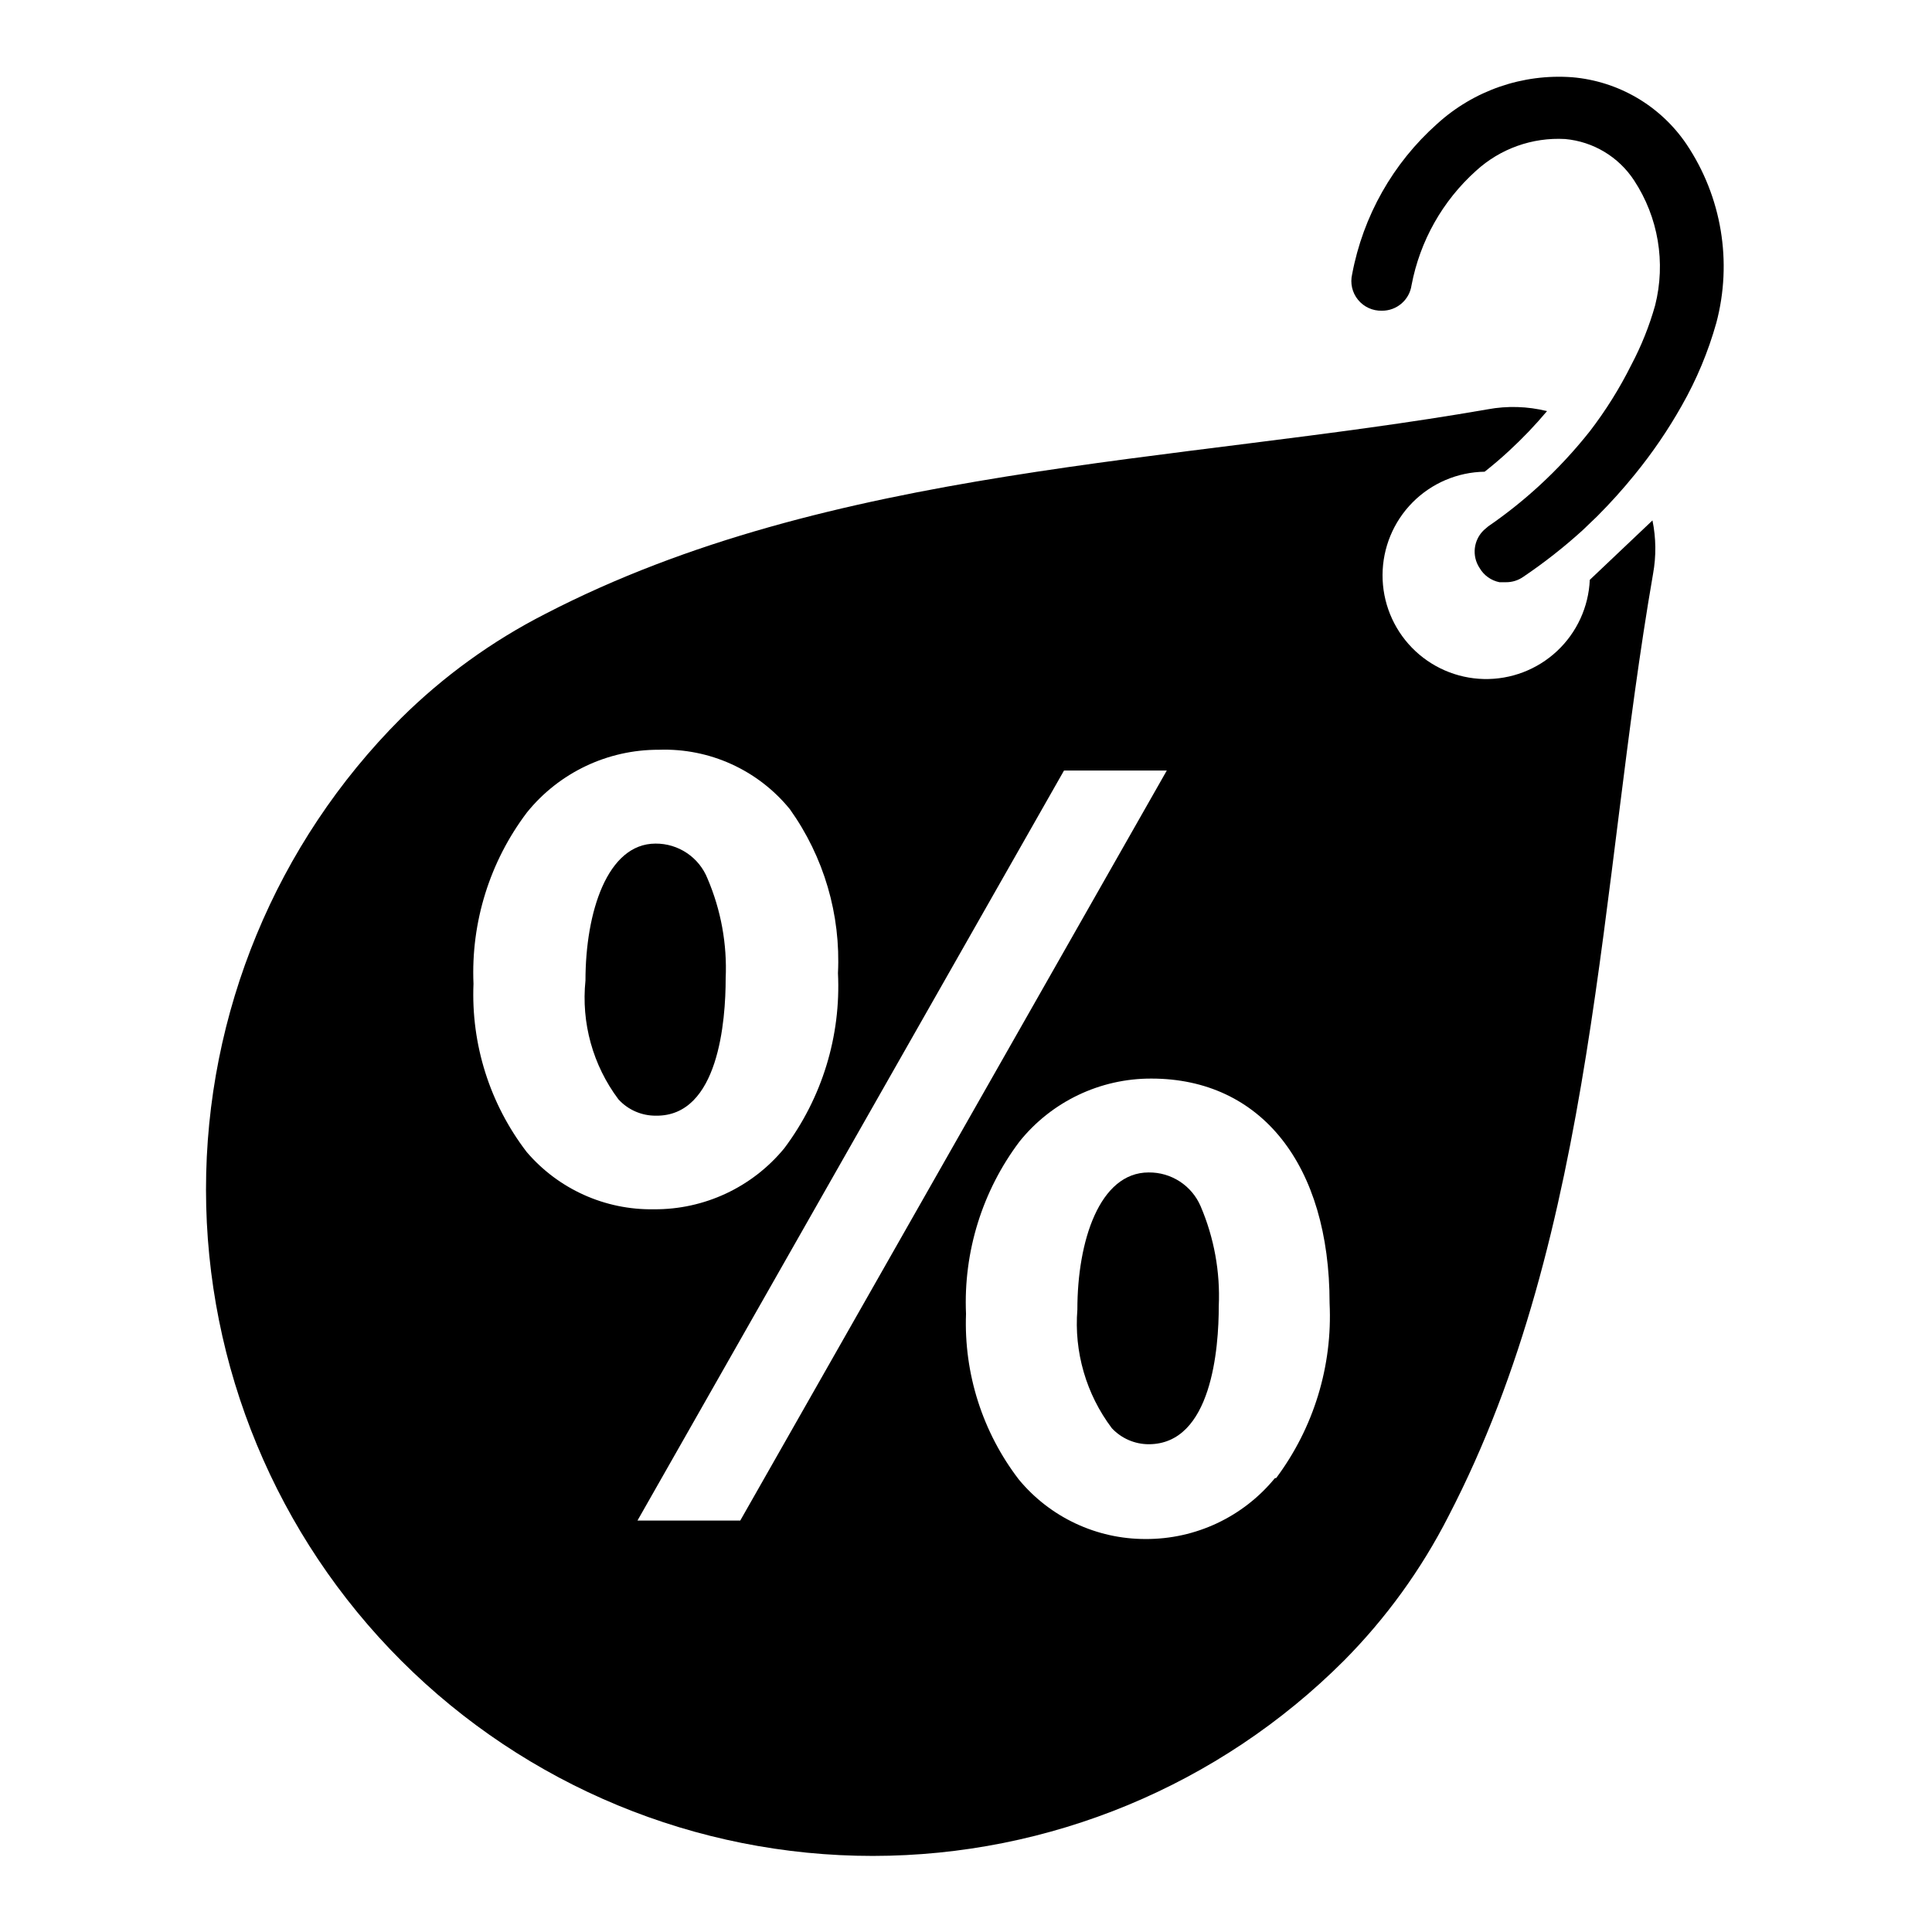
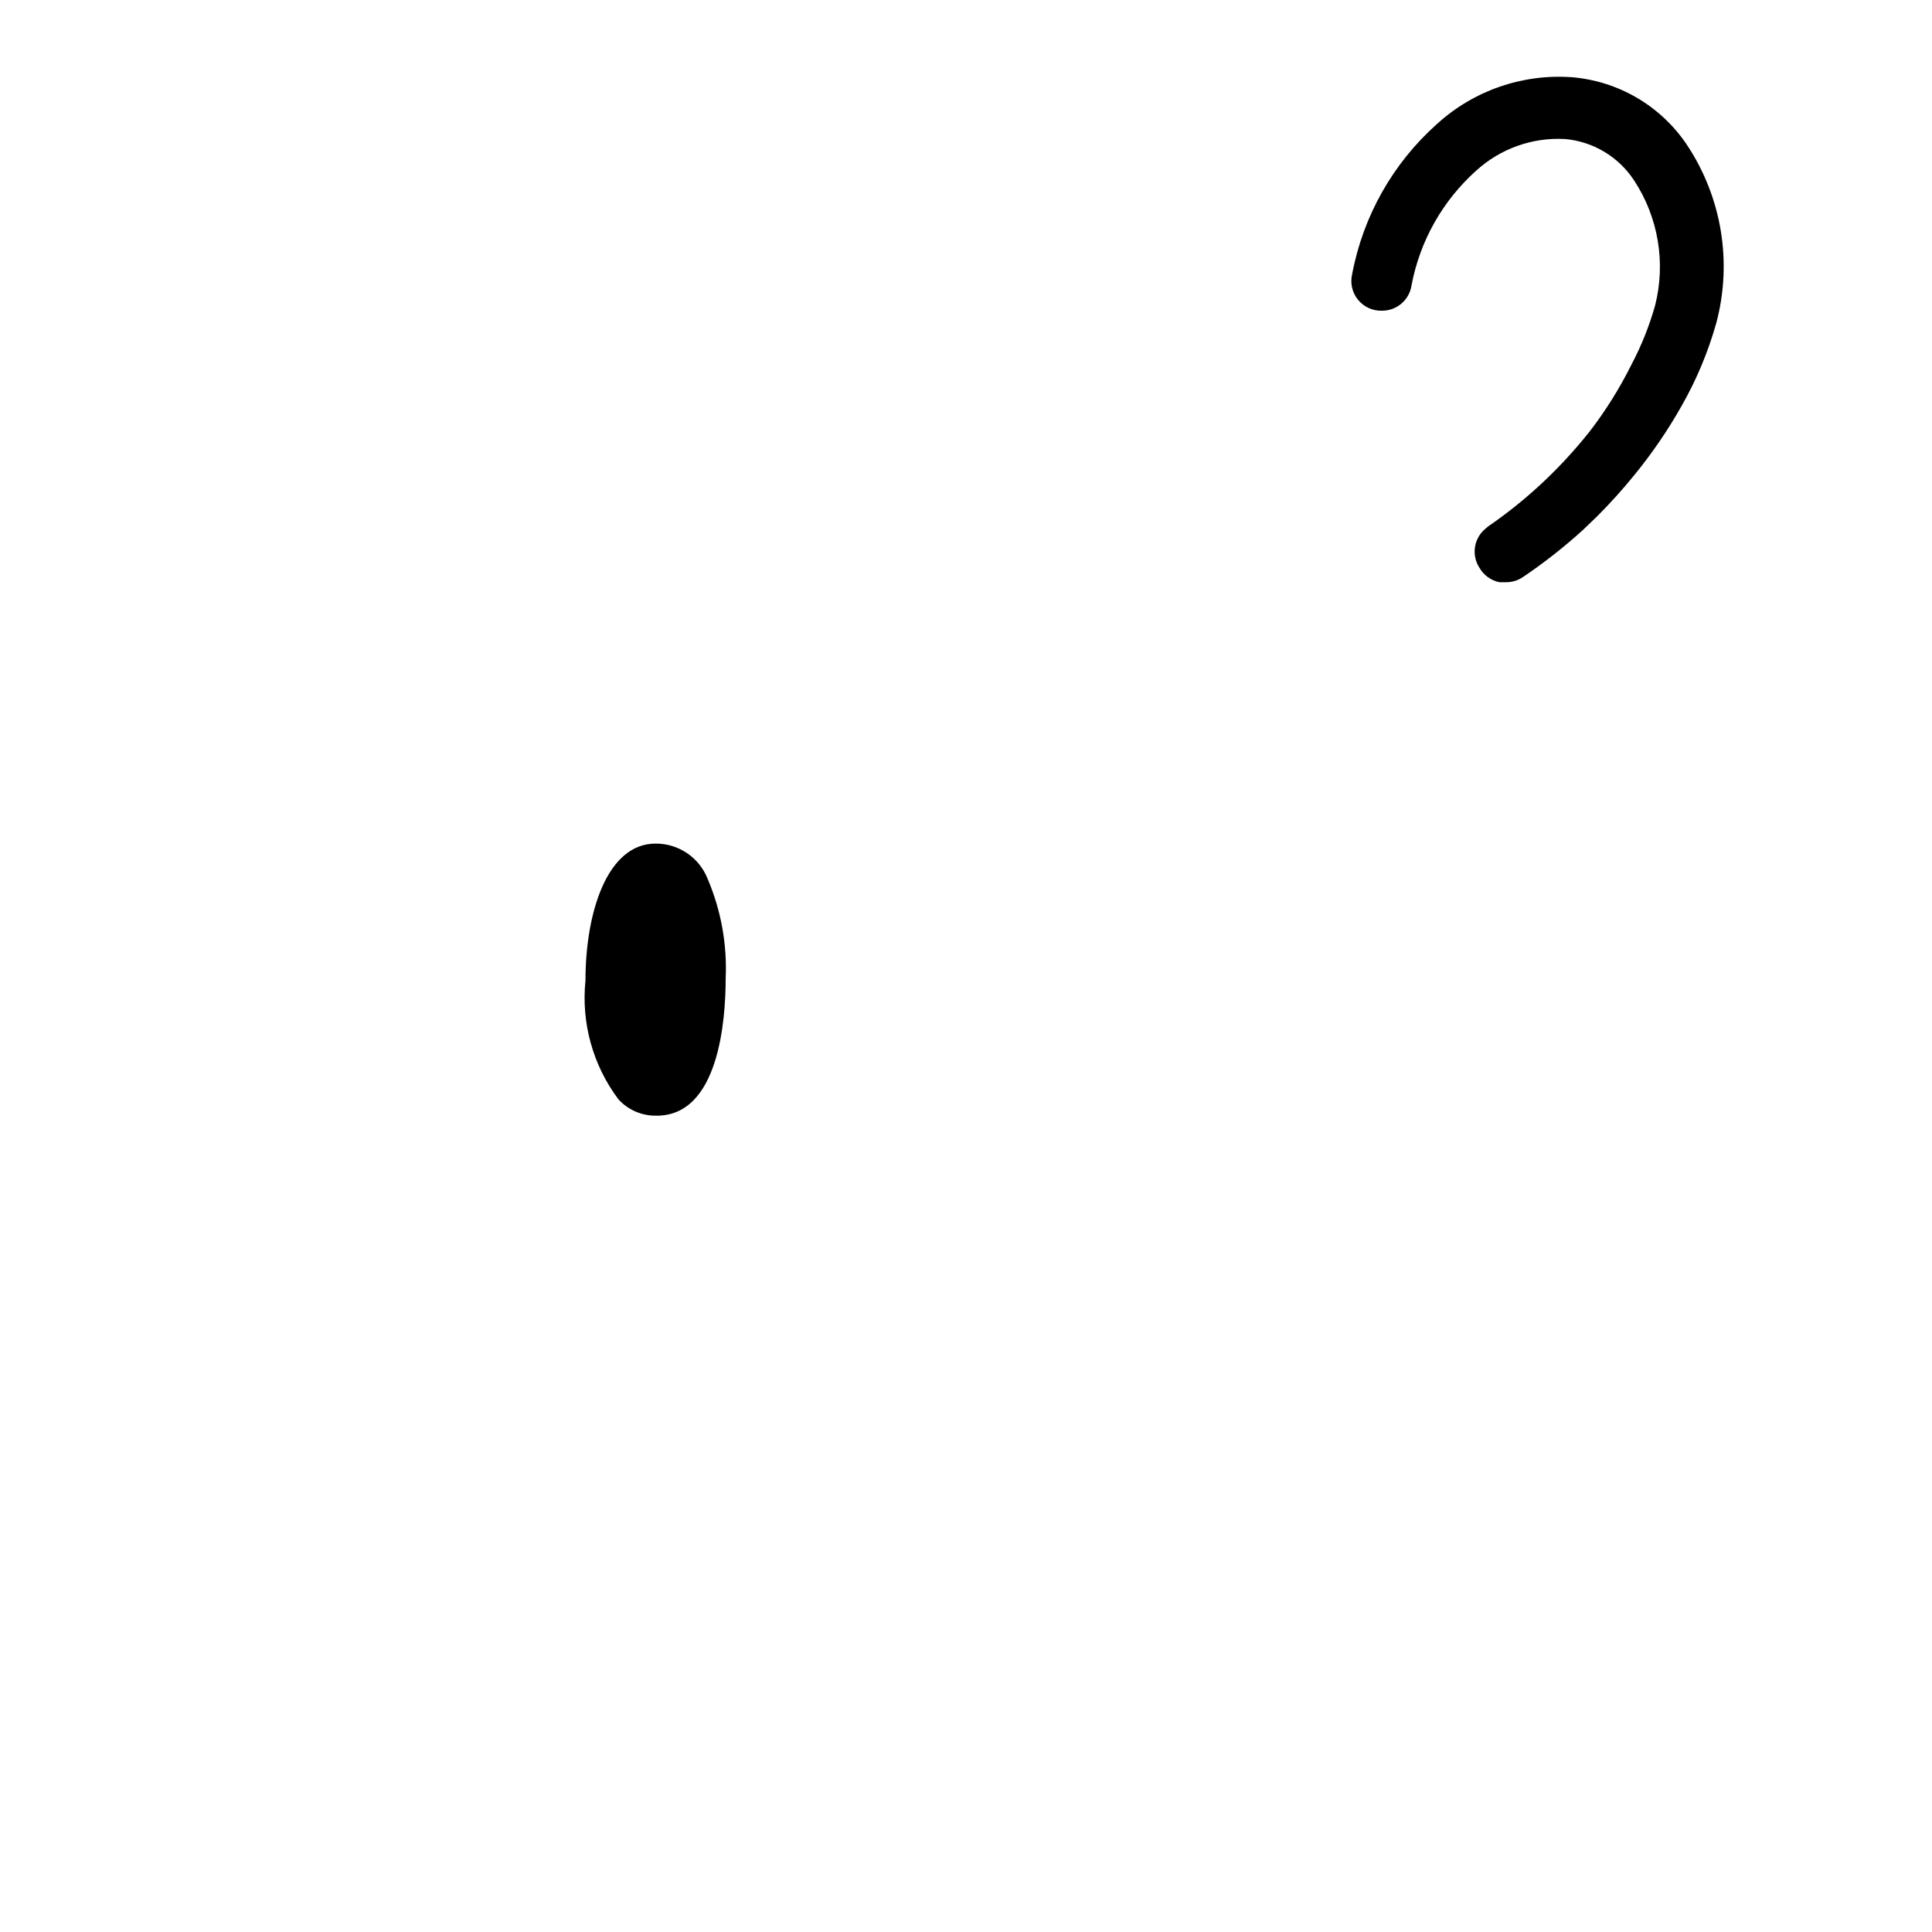
<svg xmlns="http://www.w3.org/2000/svg" fill="#000000" width="800px" height="800px" version="1.1" viewBox="144 144 512 512">
  <g>
    <path d="m590.97 182.26c-6.894-10.203-18.035-16.742-30.305-17.789-13.133-0.973-26.082 3.496-35.82 12.359-11.703 10.422-19.621 24.43-22.512 39.832-0.562 2.379 0.008 4.883 1.551 6.777 1.543 1.898 3.879 2.969 6.32 2.902 3.949 0.039 7.32-2.856 7.871-6.769 2.219-11.699 8.219-22.348 17.082-30.305 6.418-5.875 14.93-8.914 23.617-8.426 7.438 0.672 14.164 4.703 18.262 10.945 6.43 9.773 8.457 21.797 5.59 33.141-1.535 5.453-3.648 10.73-6.297 15.742-3.098 6.219-6.785 12.125-11.02 17.633-4.078 5.148-8.551 9.965-13.383 14.406-4.254 3.91-8.781 7.516-13.539 10.785l-1.102 0.945h-0.004c-2.793 2.625-3.293 6.879-1.18 10.074 1.133 1.961 3.055 3.336 5.273 3.781h1.734c1.629 0.012 3.227-0.484 4.562-1.418 5.539-3.738 10.801-7.867 15.746-12.359l3.856-3.699c3.496-3.5 6.809-7.176 9.922-11.02 4.691-5.746 8.879-11.883 12.516-18.344 3.922-6.894 6.988-14.246 9.133-21.883 4.301-16.168 1.43-33.406-7.875-47.312z" />
    <path d="m336.31 403.3c0.41-9.066-1.234-18.105-4.801-26.449-1.094-2.758-2.992-5.117-5.453-6.773-2.457-1.66-5.359-2.535-8.324-2.516-12.832 0-18.578 18.262-18.578 36.289-1.156 11.223 1.965 22.469 8.738 31.488 2.543 2.785 6.148 4.356 9.922 4.328 16.688 0.238 18.496-25.348 18.496-36.367z" />
-     <path d="m448.41 454.71c-13.066 0-18.895 18.262-18.895 36.289h0.004c-0.922 11.262 2.328 22.465 9.129 31.488 2.527 2.703 6.062 4.242 9.762 4.25 16.766 0 18.578-25.586 18.578-36.605 0.406-9.066-1.234-18.105-4.801-26.449-1.152-2.691-3.074-4.981-5.527-6.578-2.453-1.594-5.324-2.43-8.25-2.394z" />
-     <path d="m581.92 281.92-16.609 15.746c-0.312 7.184-3.43 13.965-8.684 18.879-5.254 4.914-12.223 7.57-19.414 7.402-7.191-0.172-14.031-3.156-19.047-8.312s-7.809-12.078-7.777-19.27c0.031-7.195 2.879-14.09 7.938-19.203 5.059-5.117 11.922-8.043 19.117-8.152 2.203-1.73 4.328-3.543 6.453-5.512 3.582-3.297 6.949-6.82 10.078-10.547-5.156-1.277-10.523-1.441-15.746-0.473-82.656 14.406-173.97 14.957-249.78 54.238h0.004c-14.078 7.188-26.957 16.508-38.18 27.633-33.113 33.141-51.703 78.082-51.68 124.93 0.02 46.848 18.652 91.77 51.797 124.88 33.145 33.113 78.082 51.703 124.93 51.68 46.852-0.02 91.773-18.652 124.89-51.797 11.125-11.227 20.445-24.105 27.629-38.18 39.359-75.809 39.91-167.2 54.238-249.78 0.852-4.688 0.801-9.496-0.156-14.168zm-298.35 167.36c-9.77-12.742-14.754-28.512-14.09-44.555-0.699-16.328 4.309-32.391 14.168-45.422 8.527-10.555 21.387-16.664 34.953-16.609 13.398-0.477 26.246 5.352 34.715 15.742 9.023 12.637 13.516 27.945 12.754 43.453 0.82 16.672-4.223 33.102-14.25 46.445-8.496 10.316-21.195 16.246-34.559 16.137-12.934 0.215-25.289-5.356-33.691-15.191zm56.602 97.691h-27.238l113.04-198.77h27.238zm141.7-11.258c-8.418 10.289-21.031 16.219-34.32 16.141-12.969 0.016-25.266-5.758-33.535-15.746-9.645-12.562-14.598-28.098-14.012-43.926-0.711-16.402 4.297-32.539 14.168-45.656 8.504-10.594 21.367-16.734 34.953-16.691 29.047 0 47.23 22.828 47.23 59.512v0.004c0.809 16.633-4.199 33.027-14.168 46.363z" />
  </g>
</svg>